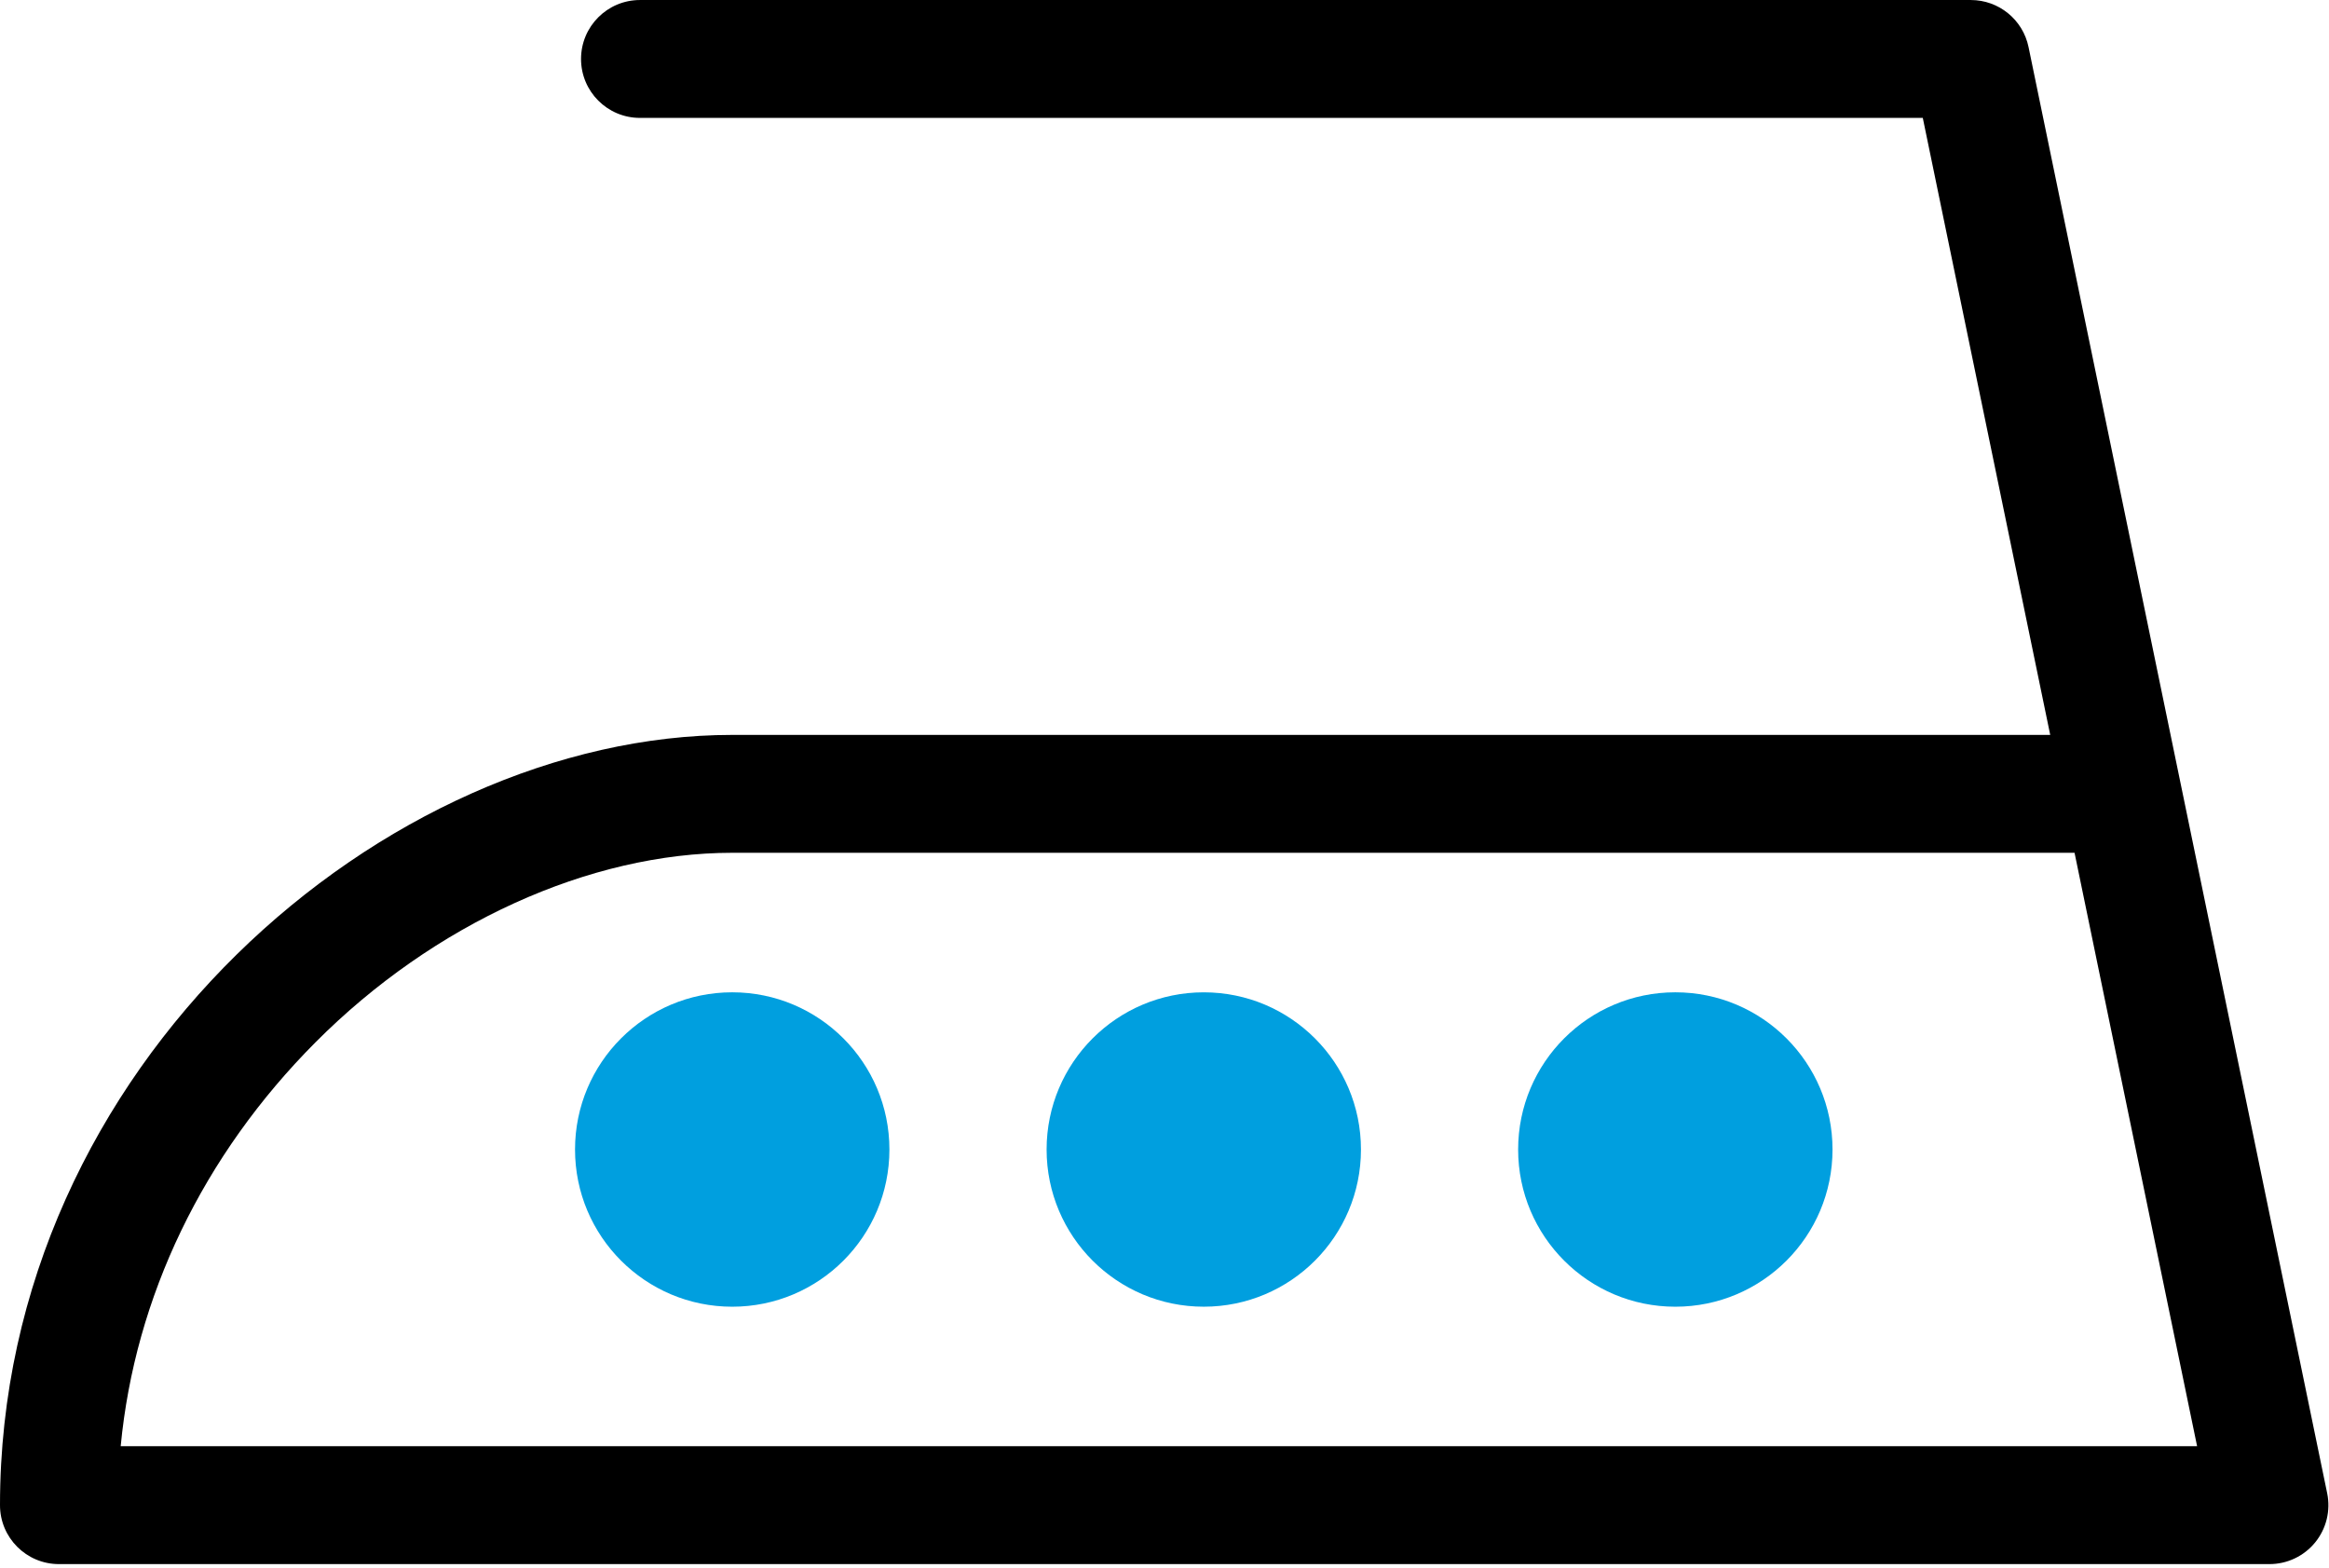
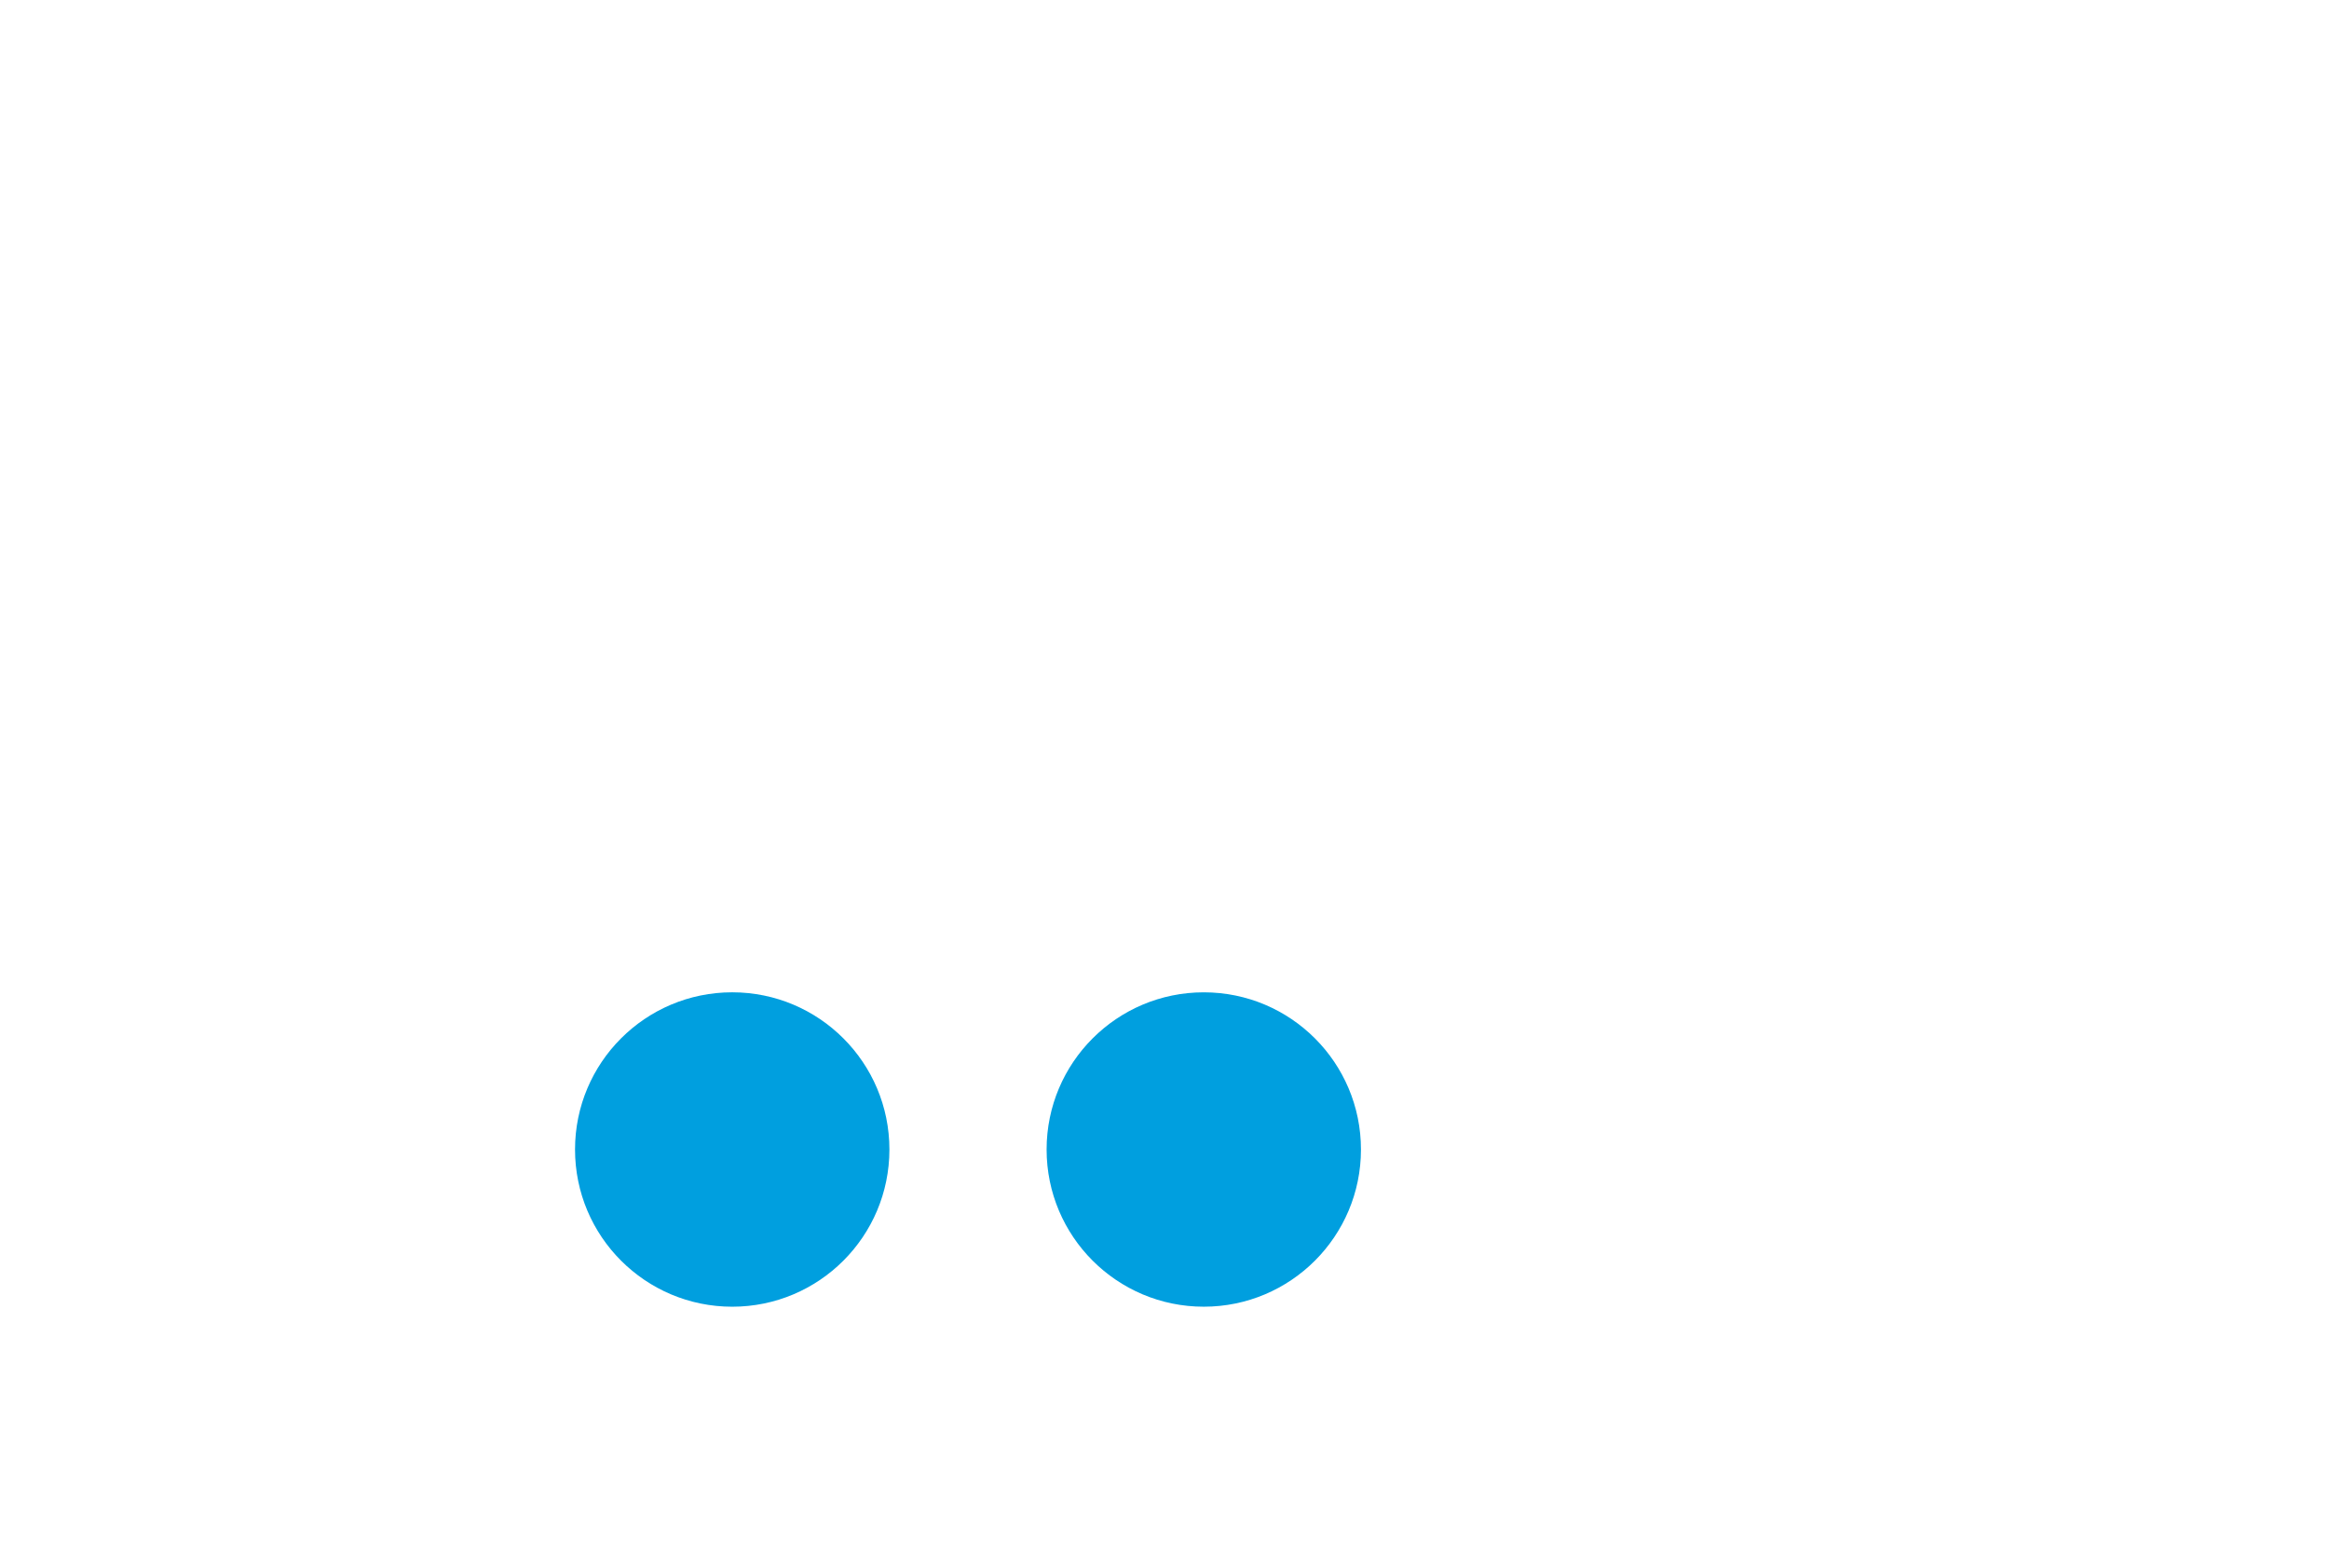
<svg xmlns="http://www.w3.org/2000/svg" version="1.1" x="0px" y="0px" width="150px" height="101px" viewBox="0 0 150 101" enable-background="new 0 0 150 101" xml:space="preserve">
  <defs>
</defs>
  <circle fill="#009FDF" cx="77.53" cy="74.029" r="10.123" />
-   <path d="M146.167,100.729H3.796C1.7,100.729,0,99.03,0,96.934c0-28.393,24.897-49.606,47.159-49.606h84.886l-8.207-39.735h-82.62  c-2.097,0-3.796-1.7-3.796-3.796c0-2.097,1.7-3.796,3.796-3.796h85.713c1.801,0,3.354,1.265,3.718,3.028l19.234,93.138  c0.231,1.117-0.053,2.279-0.773,3.164C148.389,100.216,147.307,100.729,146.167,100.729z M7.773,93.137h133.732l-7.893-38.217  H47.159c-9.194,0-19.227,4.563-26.837,12.202C13.063,74.408,8.688,83.529,7.773,93.137z" />
  <circle fill="#009FDF" cx="47.159" cy="74.029" r="10.124" />
-   <circle fill="#009FDF" cx="107.9" cy="74.029" r="10.124" />
</svg>